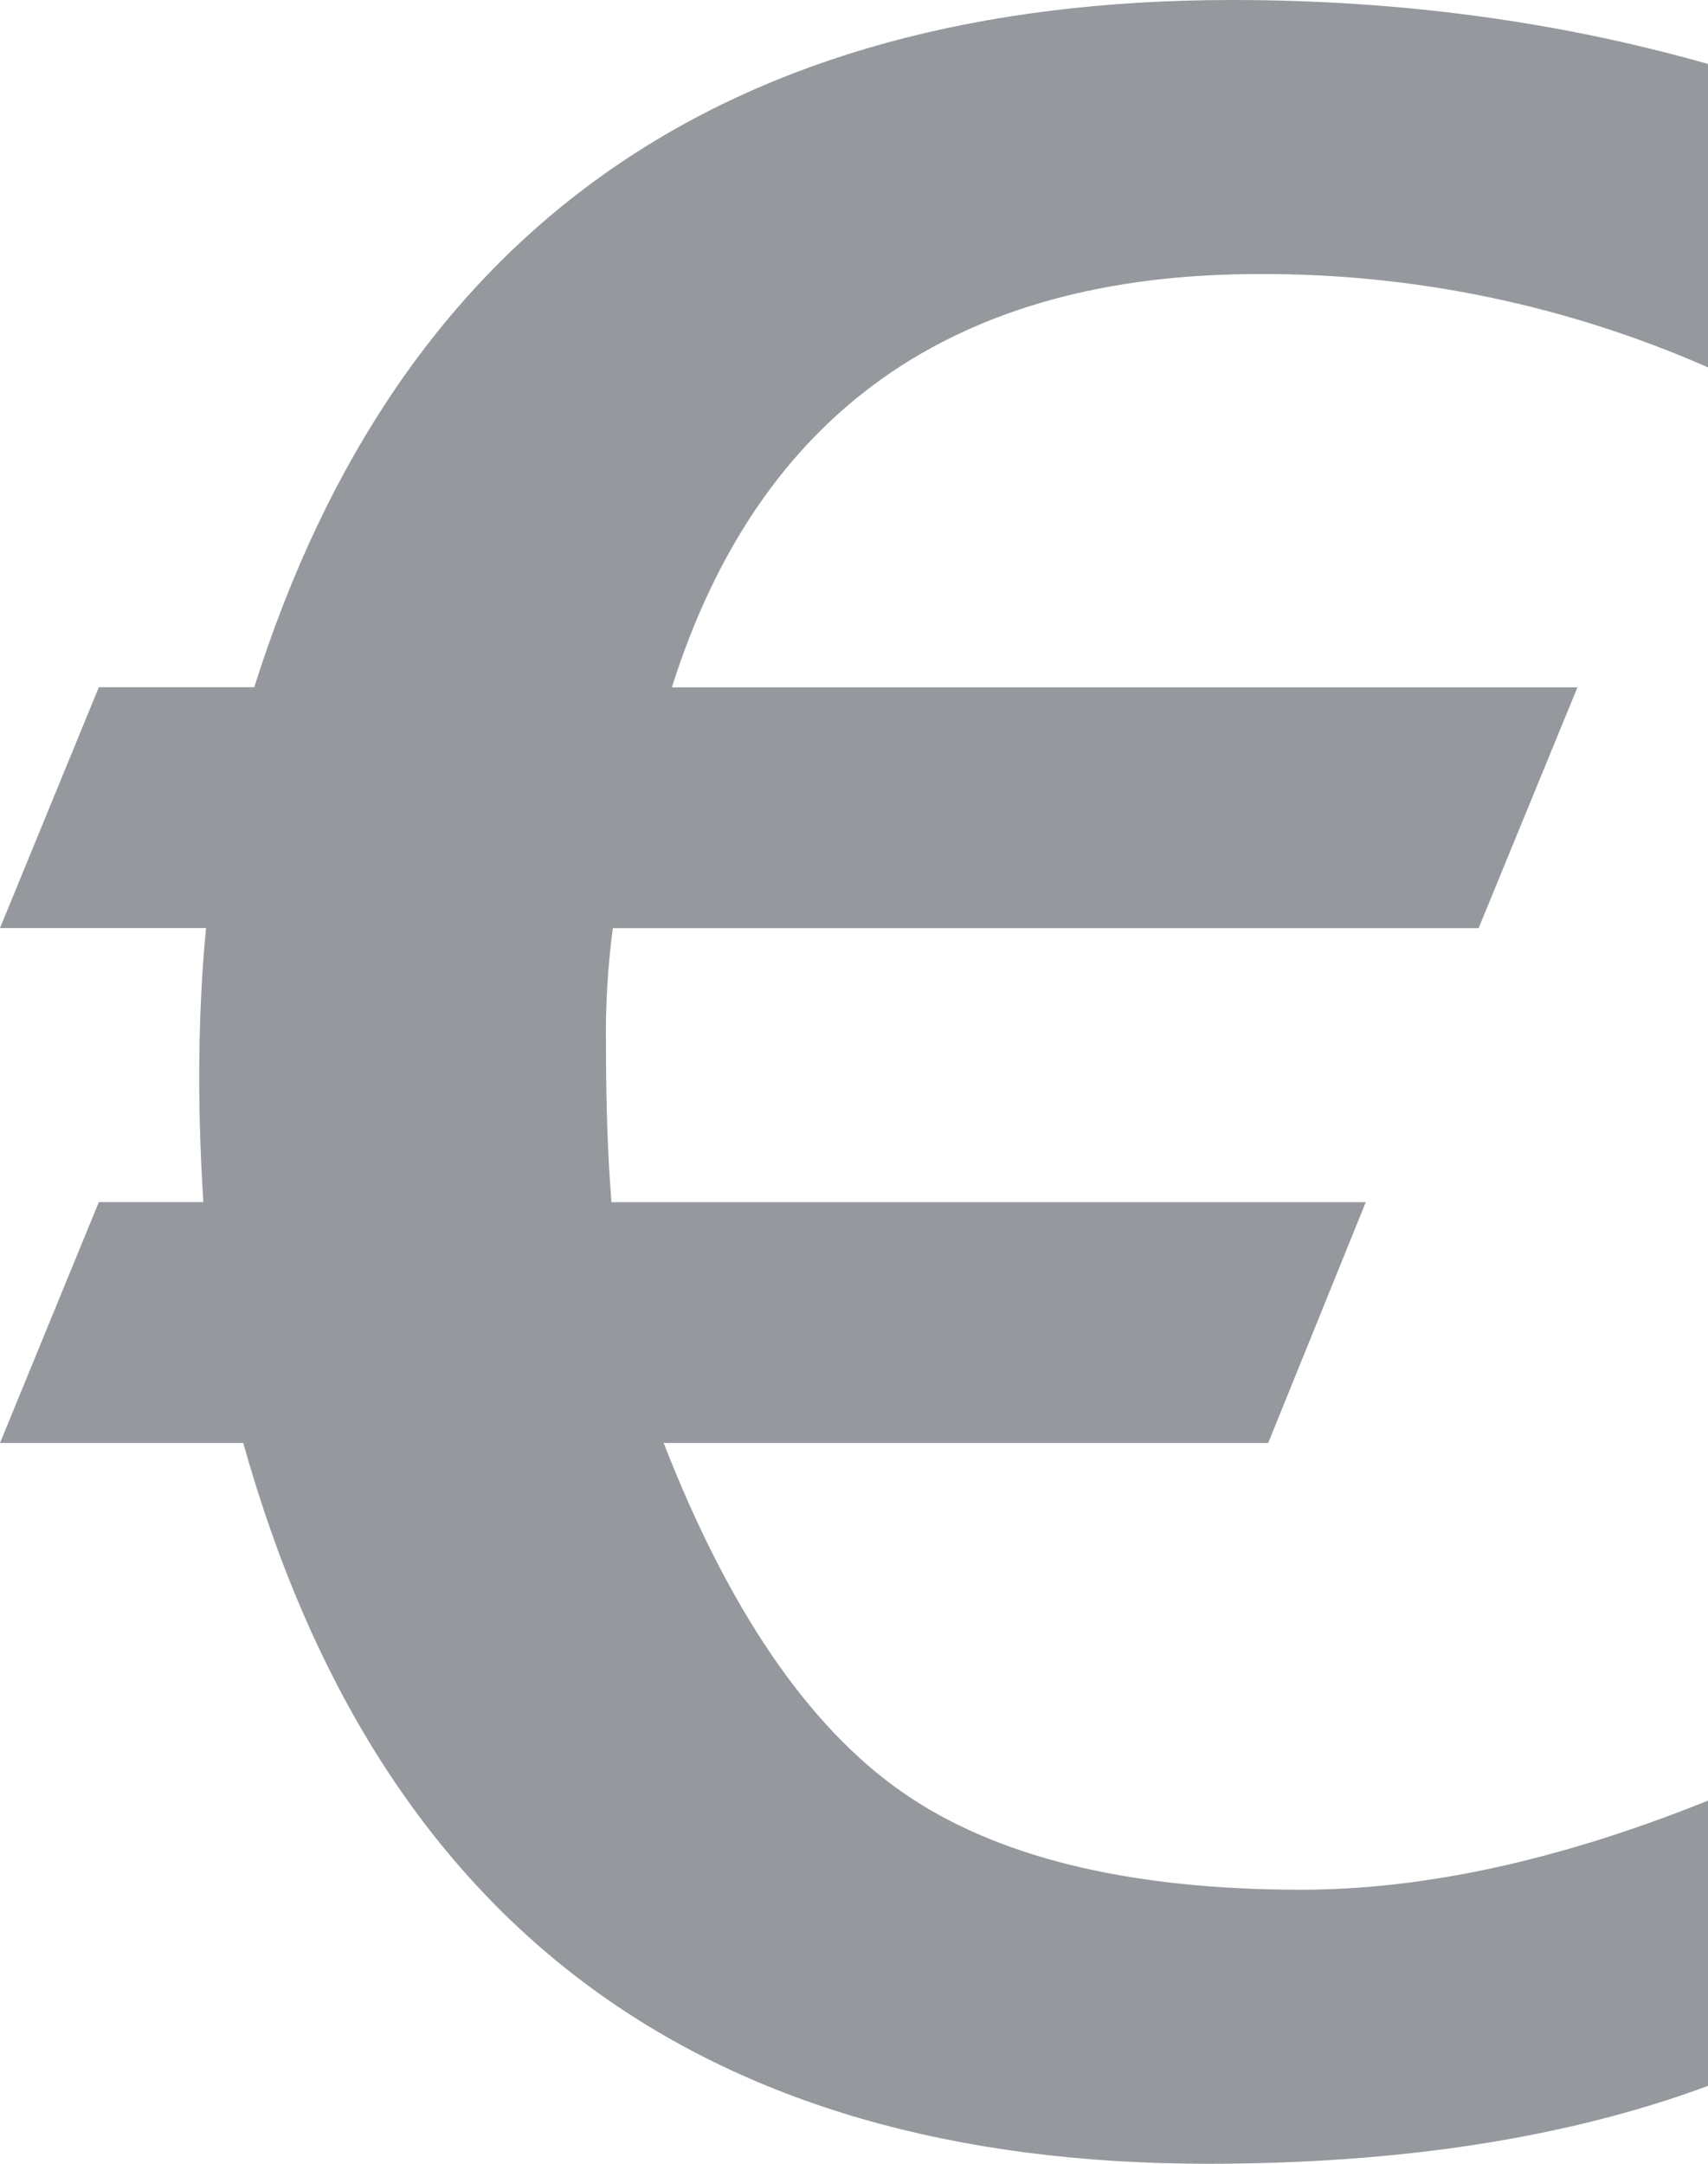
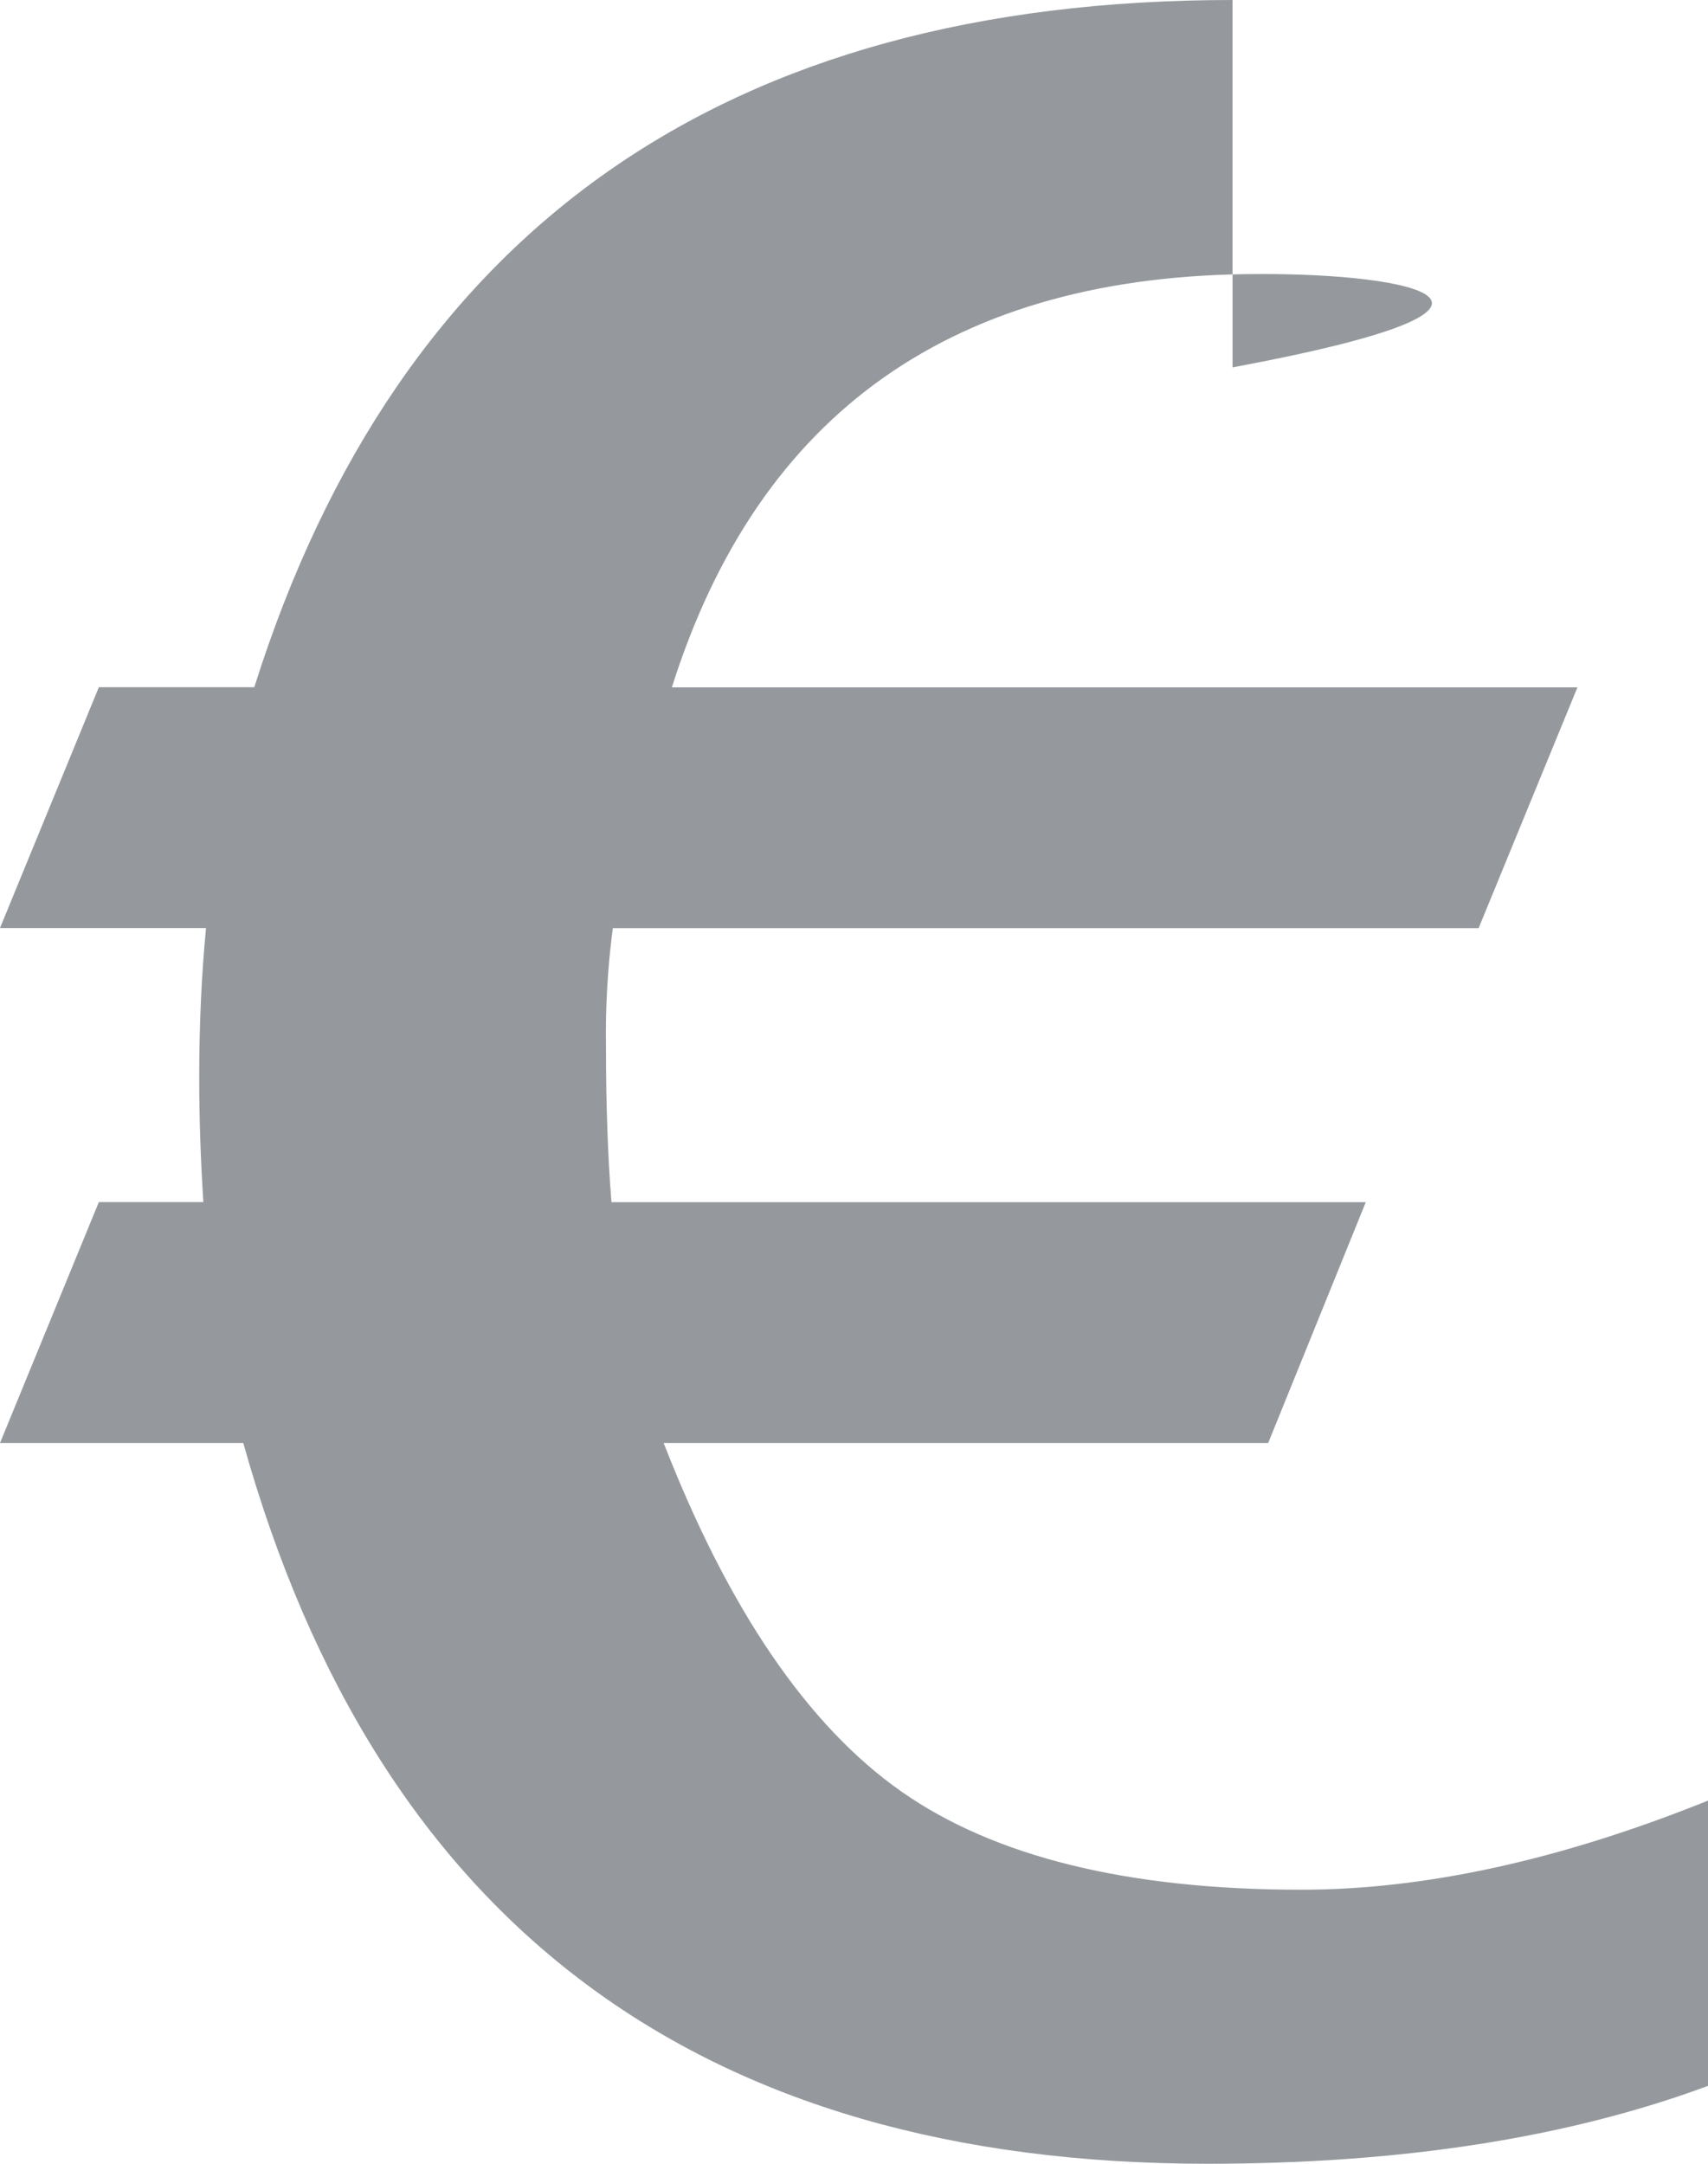
<svg xmlns="http://www.w3.org/2000/svg" width="30" height="38" viewBox="0 0 30 38" fill="none">
-   <path fill-rule="evenodd" clip-rule="evenodd" d="M0 25.342L1.736 21.111H3.572C3.525 20.387 3.5 19.662 3.499 18.937C3.499 17.991 3.54 17.113 3.619 16.298H0L1.736 12.069H4.466C7.007 4.024 12.737 0 21.649 0C24.579 0 27.362 0.374 30 1.123V6.452C27.517 5.359 24.827 4.8 22.108 4.813C16.766 4.813 13.331 7.233 11.801 12.071H27.707L25.971 16.3H10.764C10.672 16.996 10.632 17.698 10.644 18.4C10.644 19.412 10.676 20.315 10.74 21.113H23.989L22.275 25.342H11.657C12.799 28.274 14.192 30.313 15.834 31.464C17.473 32.612 19.815 33.187 22.856 33.187C25.029 33.187 27.409 32.665 30 31.622V36.632C27.538 37.544 24.611 38 21.214 38C12.285 38 6.636 33.78 4.273 25.342H0Z" fill="#95999D" />
+   <path fill-rule="evenodd" clip-rule="evenodd" d="M0 25.342L1.736 21.111H3.572C3.525 20.387 3.5 19.662 3.499 18.937C3.499 17.991 3.54 17.113 3.619 16.298H0L1.736 12.069H4.466C7.007 4.024 12.737 0 21.649 0V6.452C27.517 5.359 24.827 4.8 22.108 4.813C16.766 4.813 13.331 7.233 11.801 12.071H27.707L25.971 16.3H10.764C10.672 16.996 10.632 17.698 10.644 18.4C10.644 19.412 10.676 20.315 10.74 21.113H23.989L22.275 25.342H11.657C12.799 28.274 14.192 30.313 15.834 31.464C17.473 32.612 19.815 33.187 22.856 33.187C25.029 33.187 27.409 32.665 30 31.622V36.632C27.538 37.544 24.611 38 21.214 38C12.285 38 6.636 33.78 4.273 25.342H0Z" fill="#95999D" />
</svg>